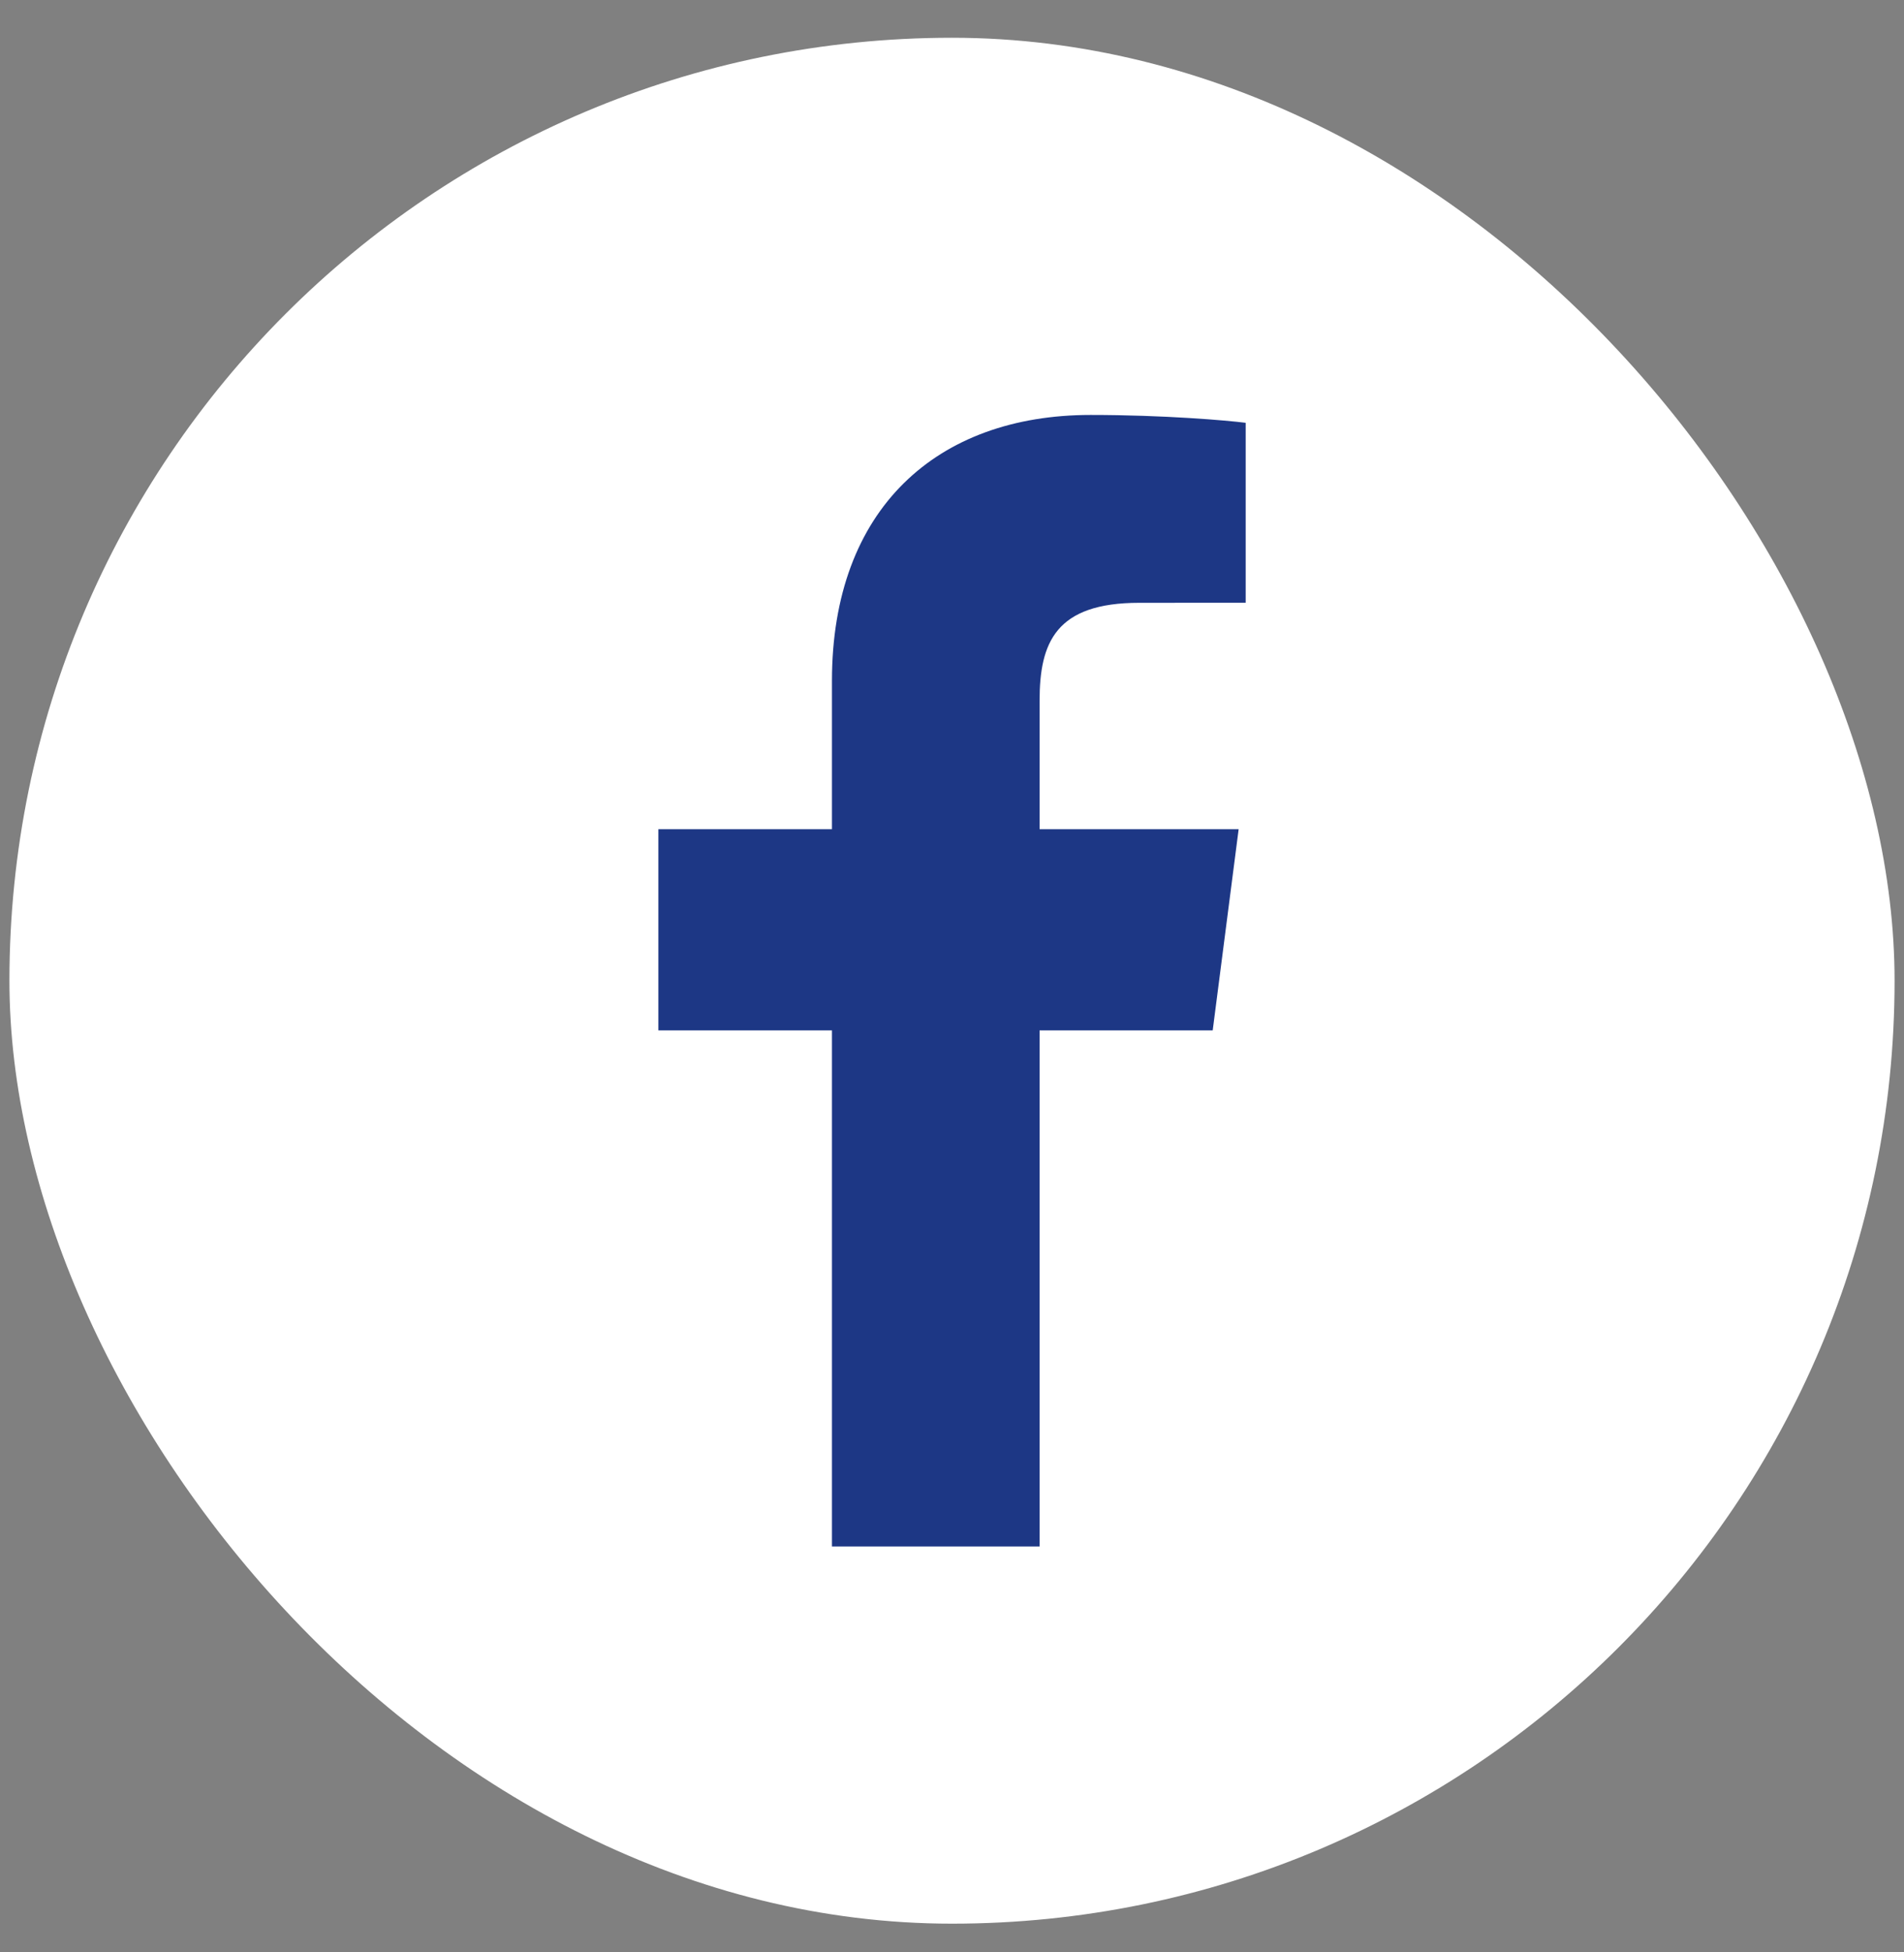
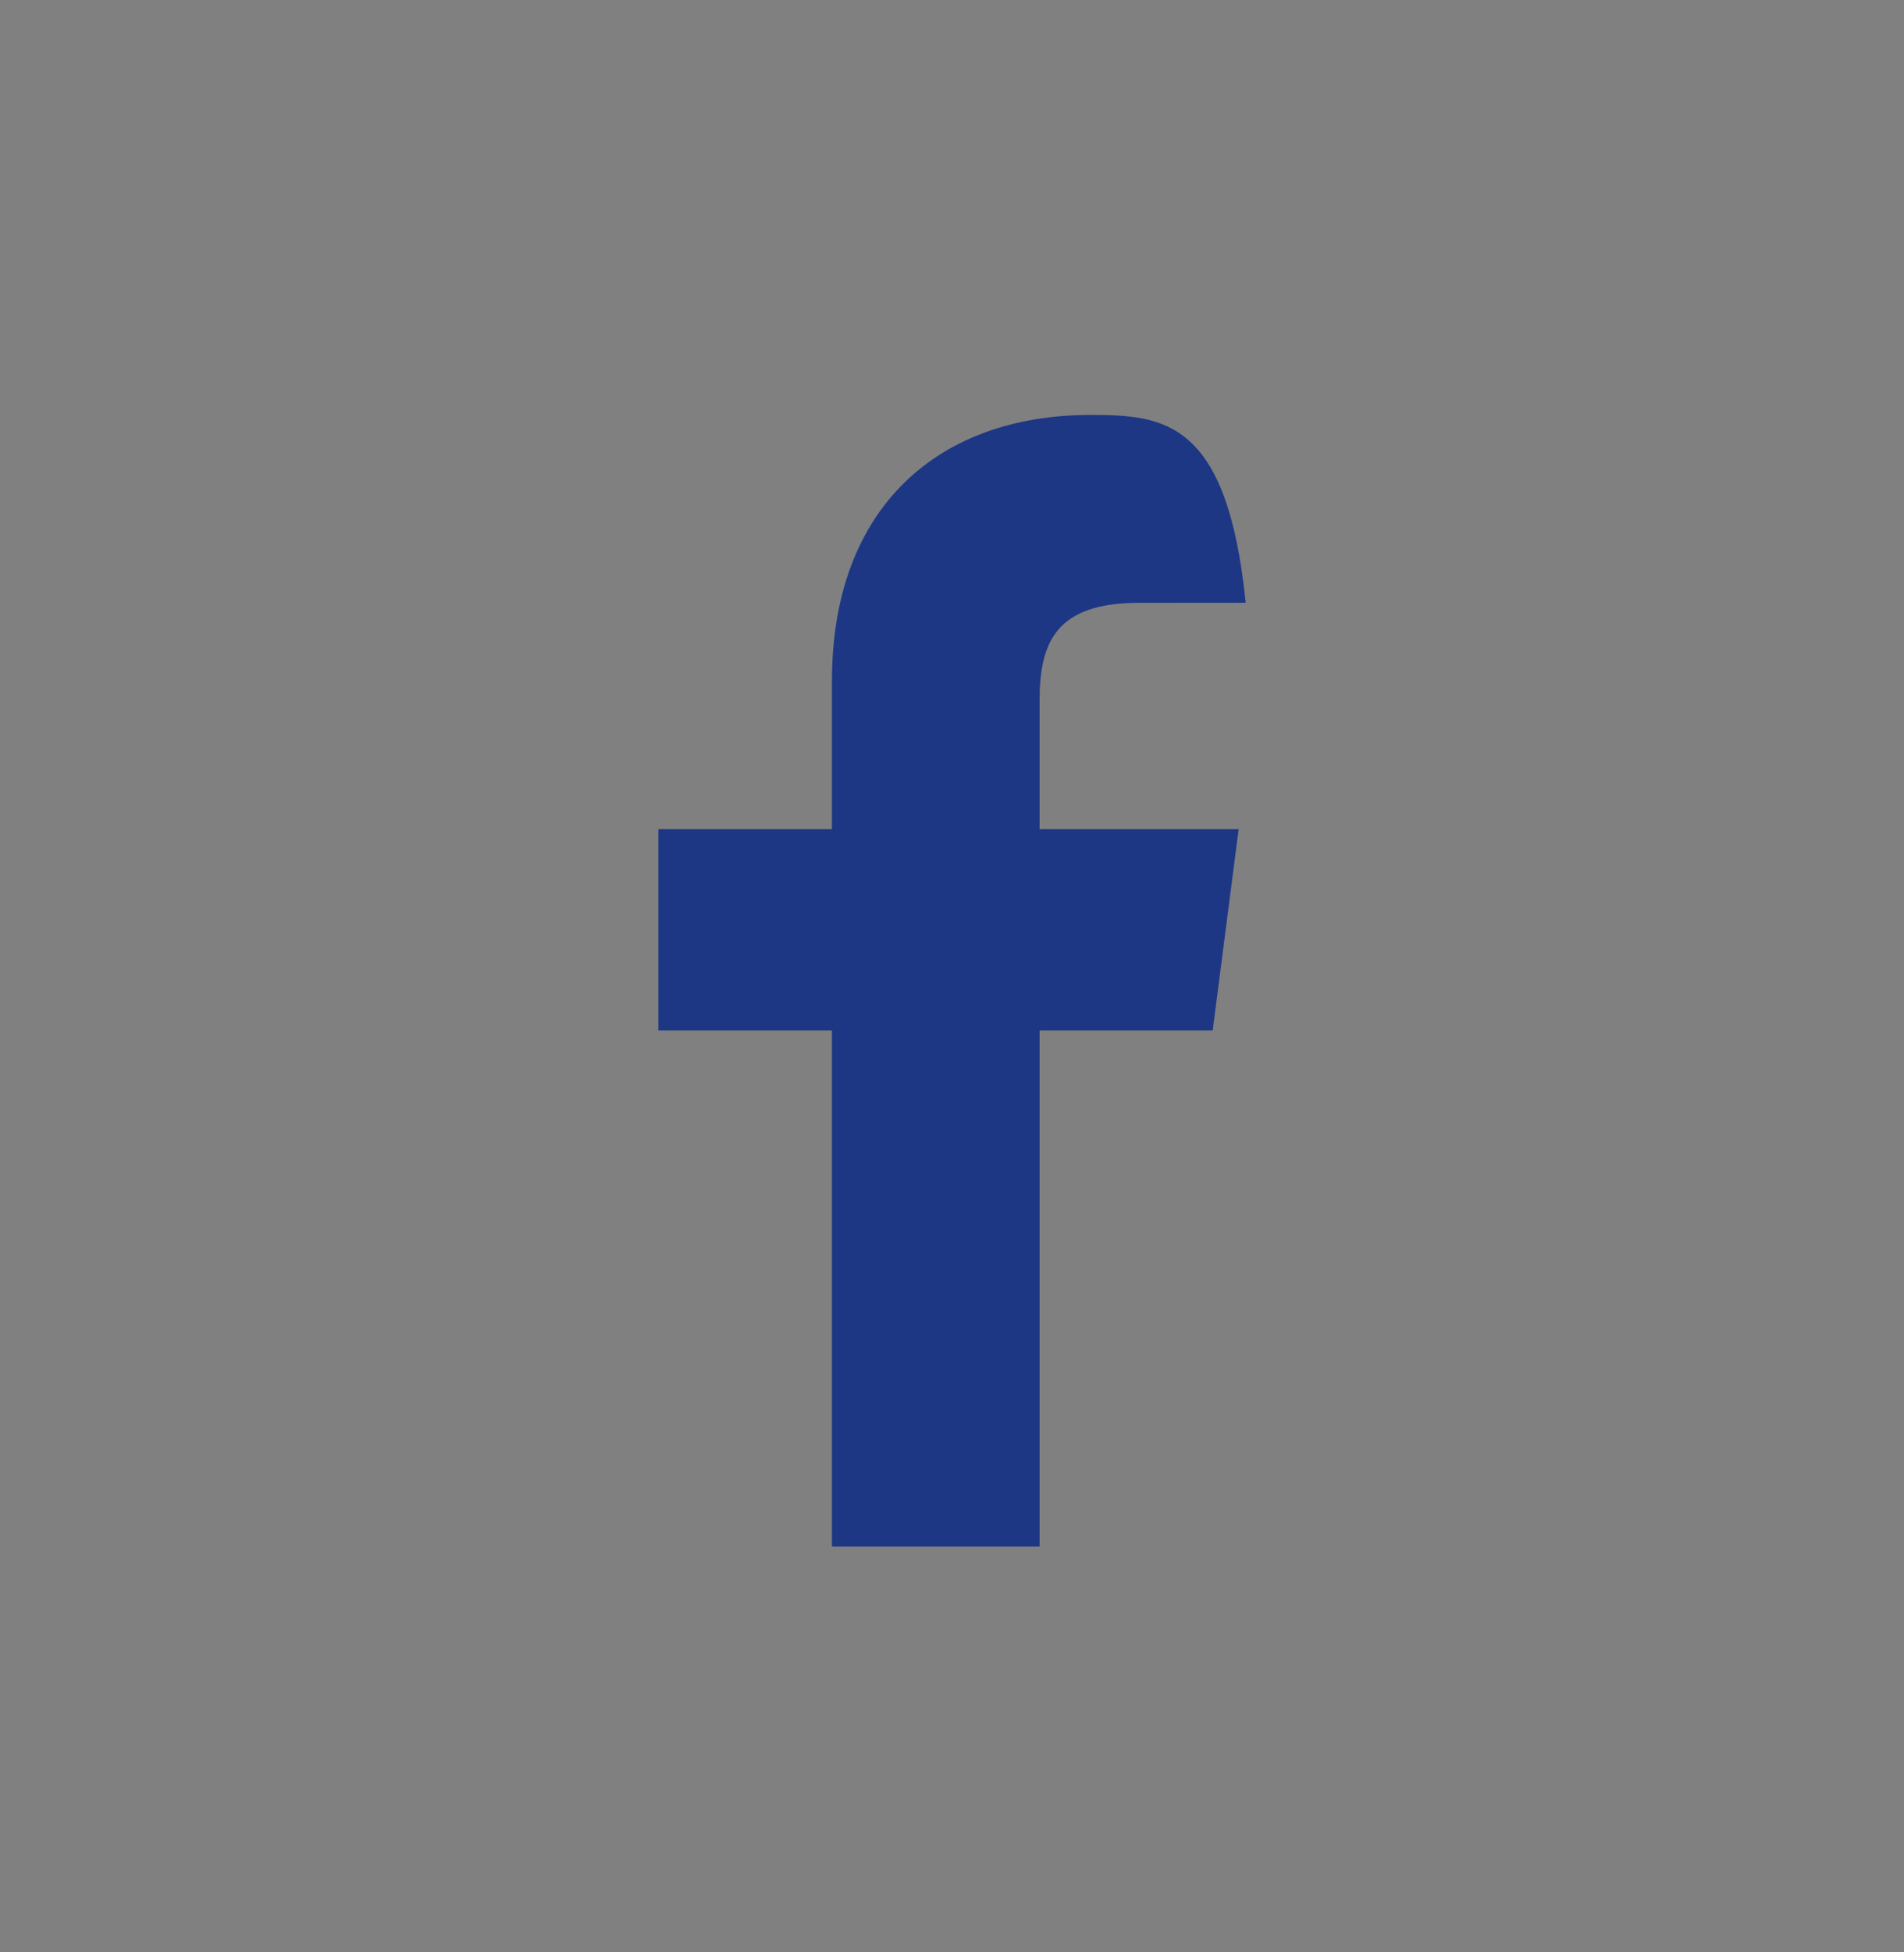
<svg xmlns="http://www.w3.org/2000/svg" width="40" height="41" viewBox="0 0 40 41" fill="none">
  <rect x="0" y="0" width="40" height="41" fill="#808080" stroke="none" />
-   <rect x="0.198" y="0.793" width="39.604" height="39.604" rx="19.802" fill="white" />
  <g clip-path="url(#clip0_194_2948)">
-     <path d="M21.84 32.476V21.638H25.477L26.022 17.413H21.84V14.716C21.84 13.493 22.178 12.659 23.934 12.659L26.17 12.658V8.879C25.783 8.829 24.456 8.714 22.911 8.714C19.686 8.714 17.478 10.682 17.478 14.297V17.413H13.831V21.638H17.478V32.476H21.84Z" fill="#1D3785" />
+     <path d="M21.84 32.476V21.638H25.477L26.022 17.413H21.84V14.716C21.84 13.493 22.178 12.659 23.934 12.659L26.17 12.658C25.783 8.829 24.456 8.714 22.911 8.714C19.686 8.714 17.478 10.682 17.478 14.297V17.413H13.831V21.638H17.478V32.476H21.84Z" fill="#1D3785" />
  </g>
  <defs>
    <clipPath id="clip0_194_2948">
      <rect width="23.762" height="23.762" fill="white" transform="translate(8.119 8.714)" />
    </clipPath>
  </defs>
</svg>